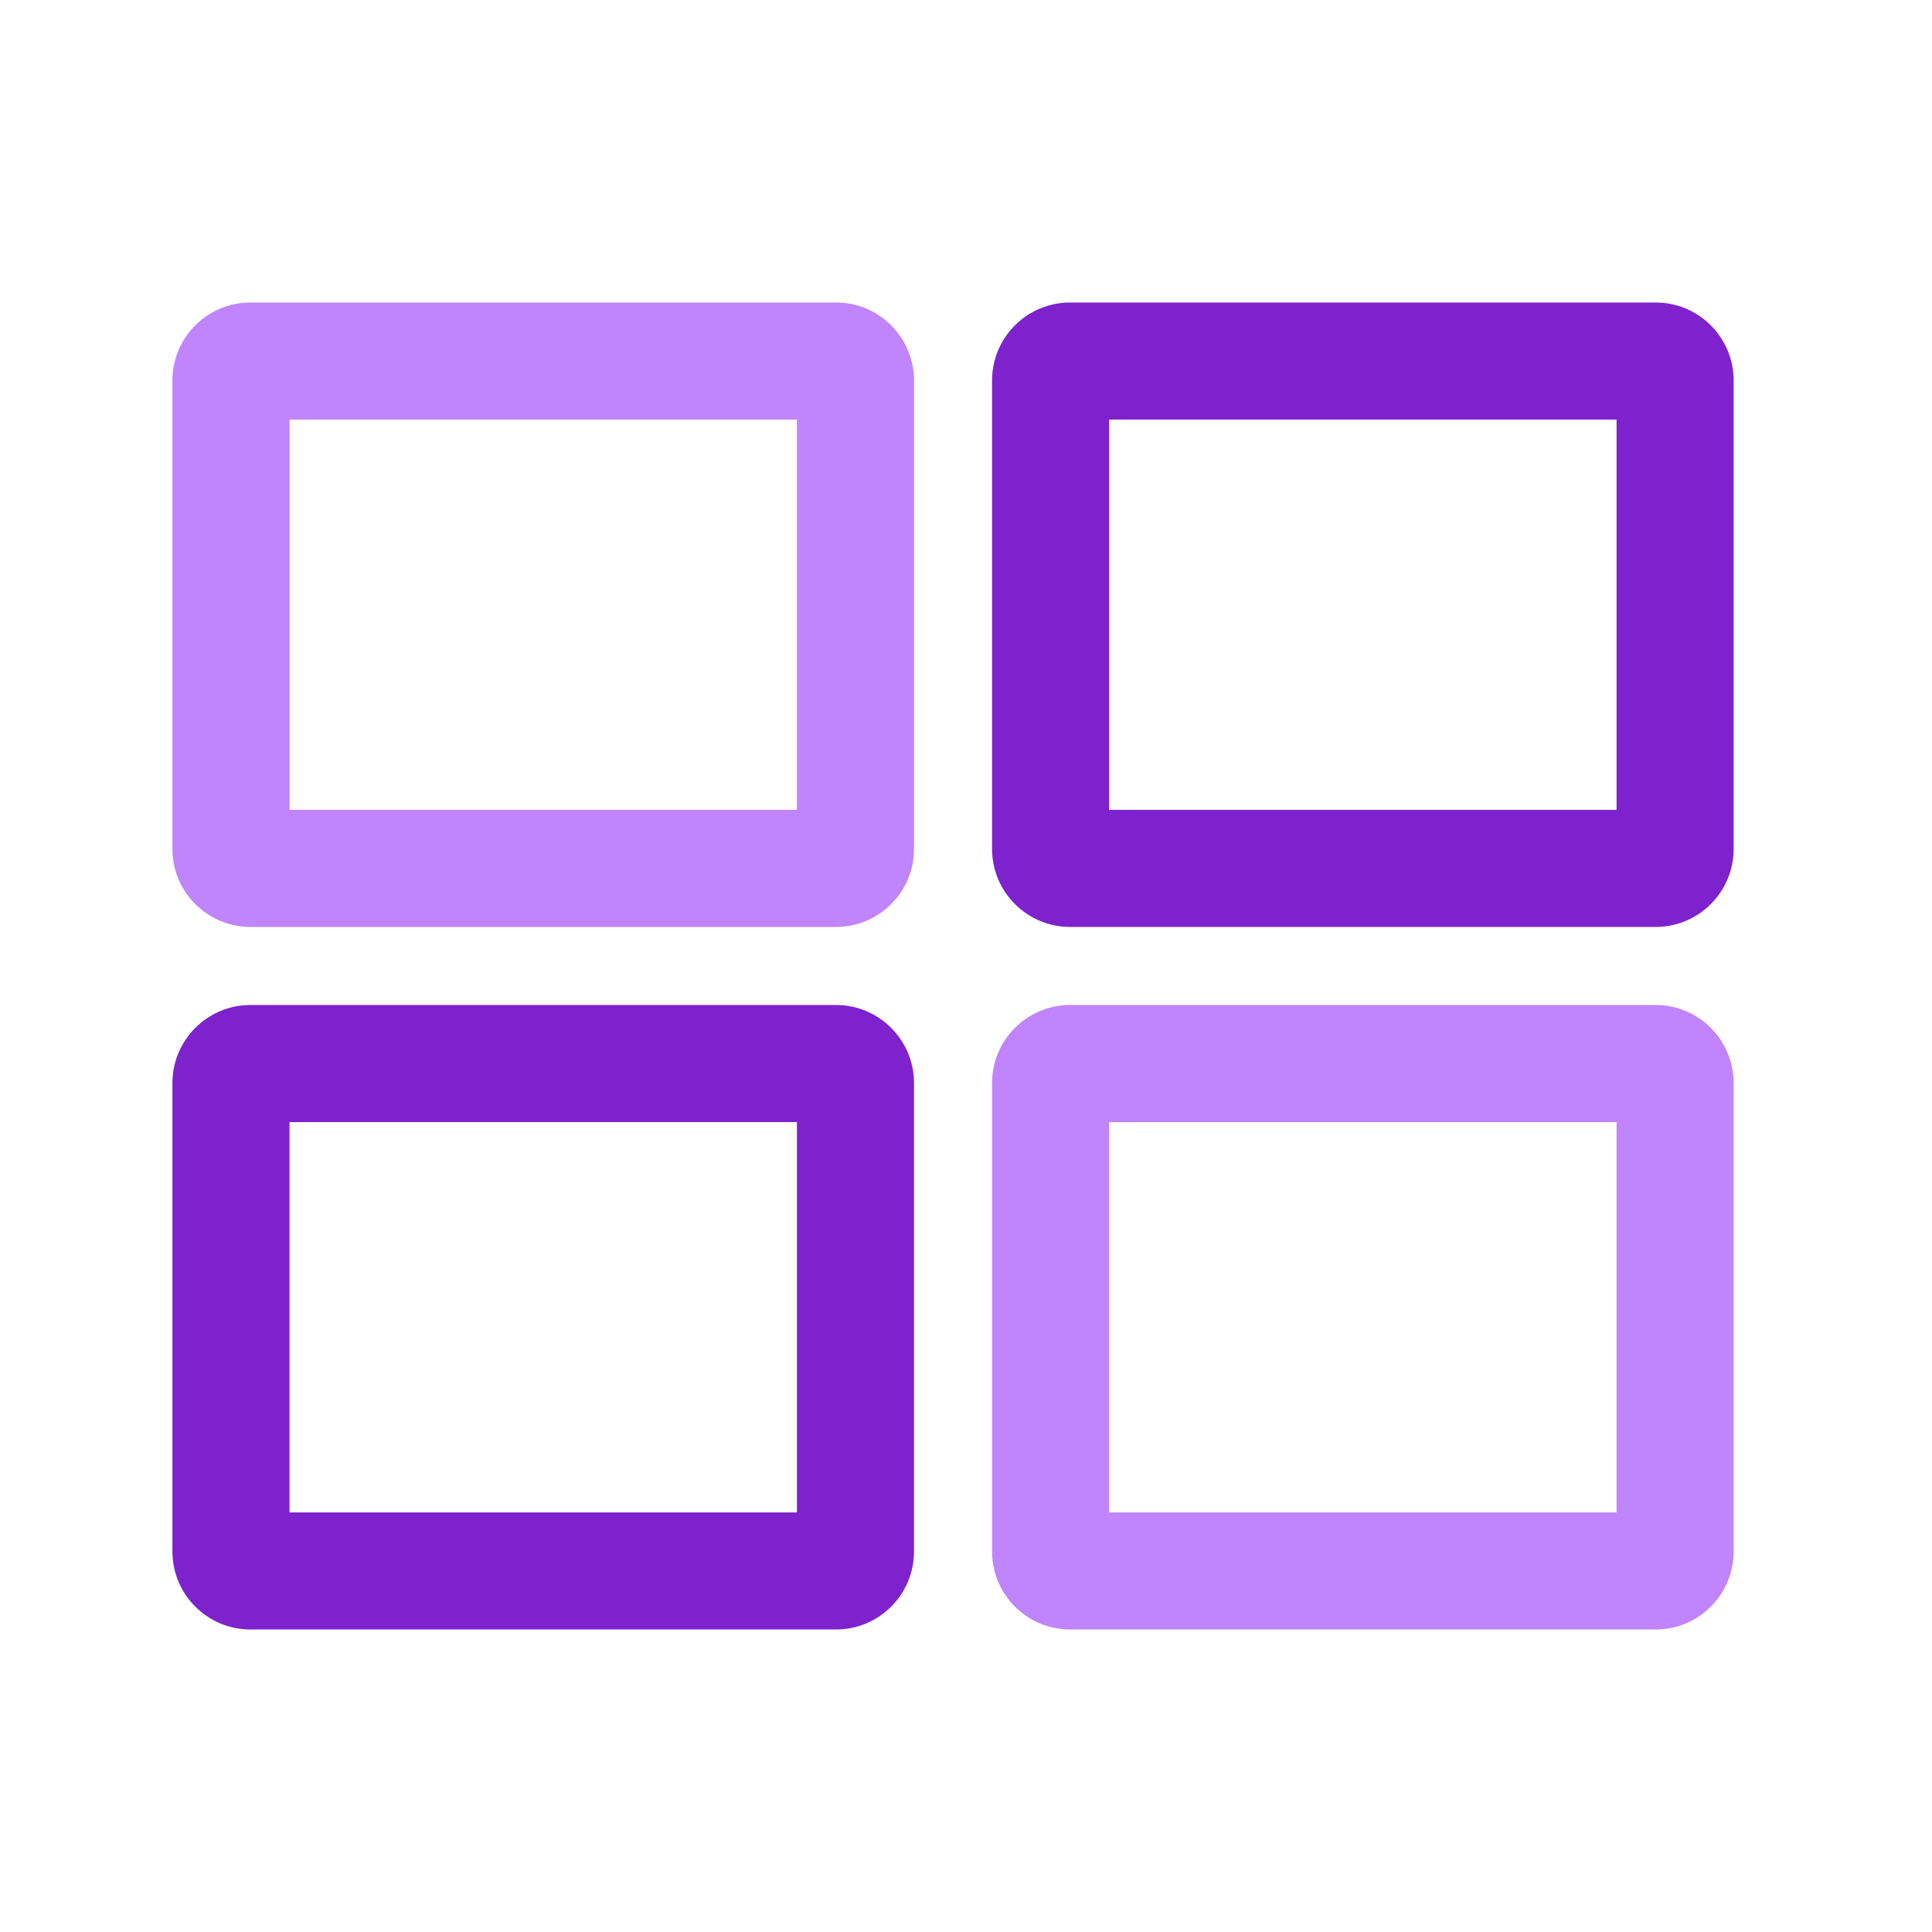
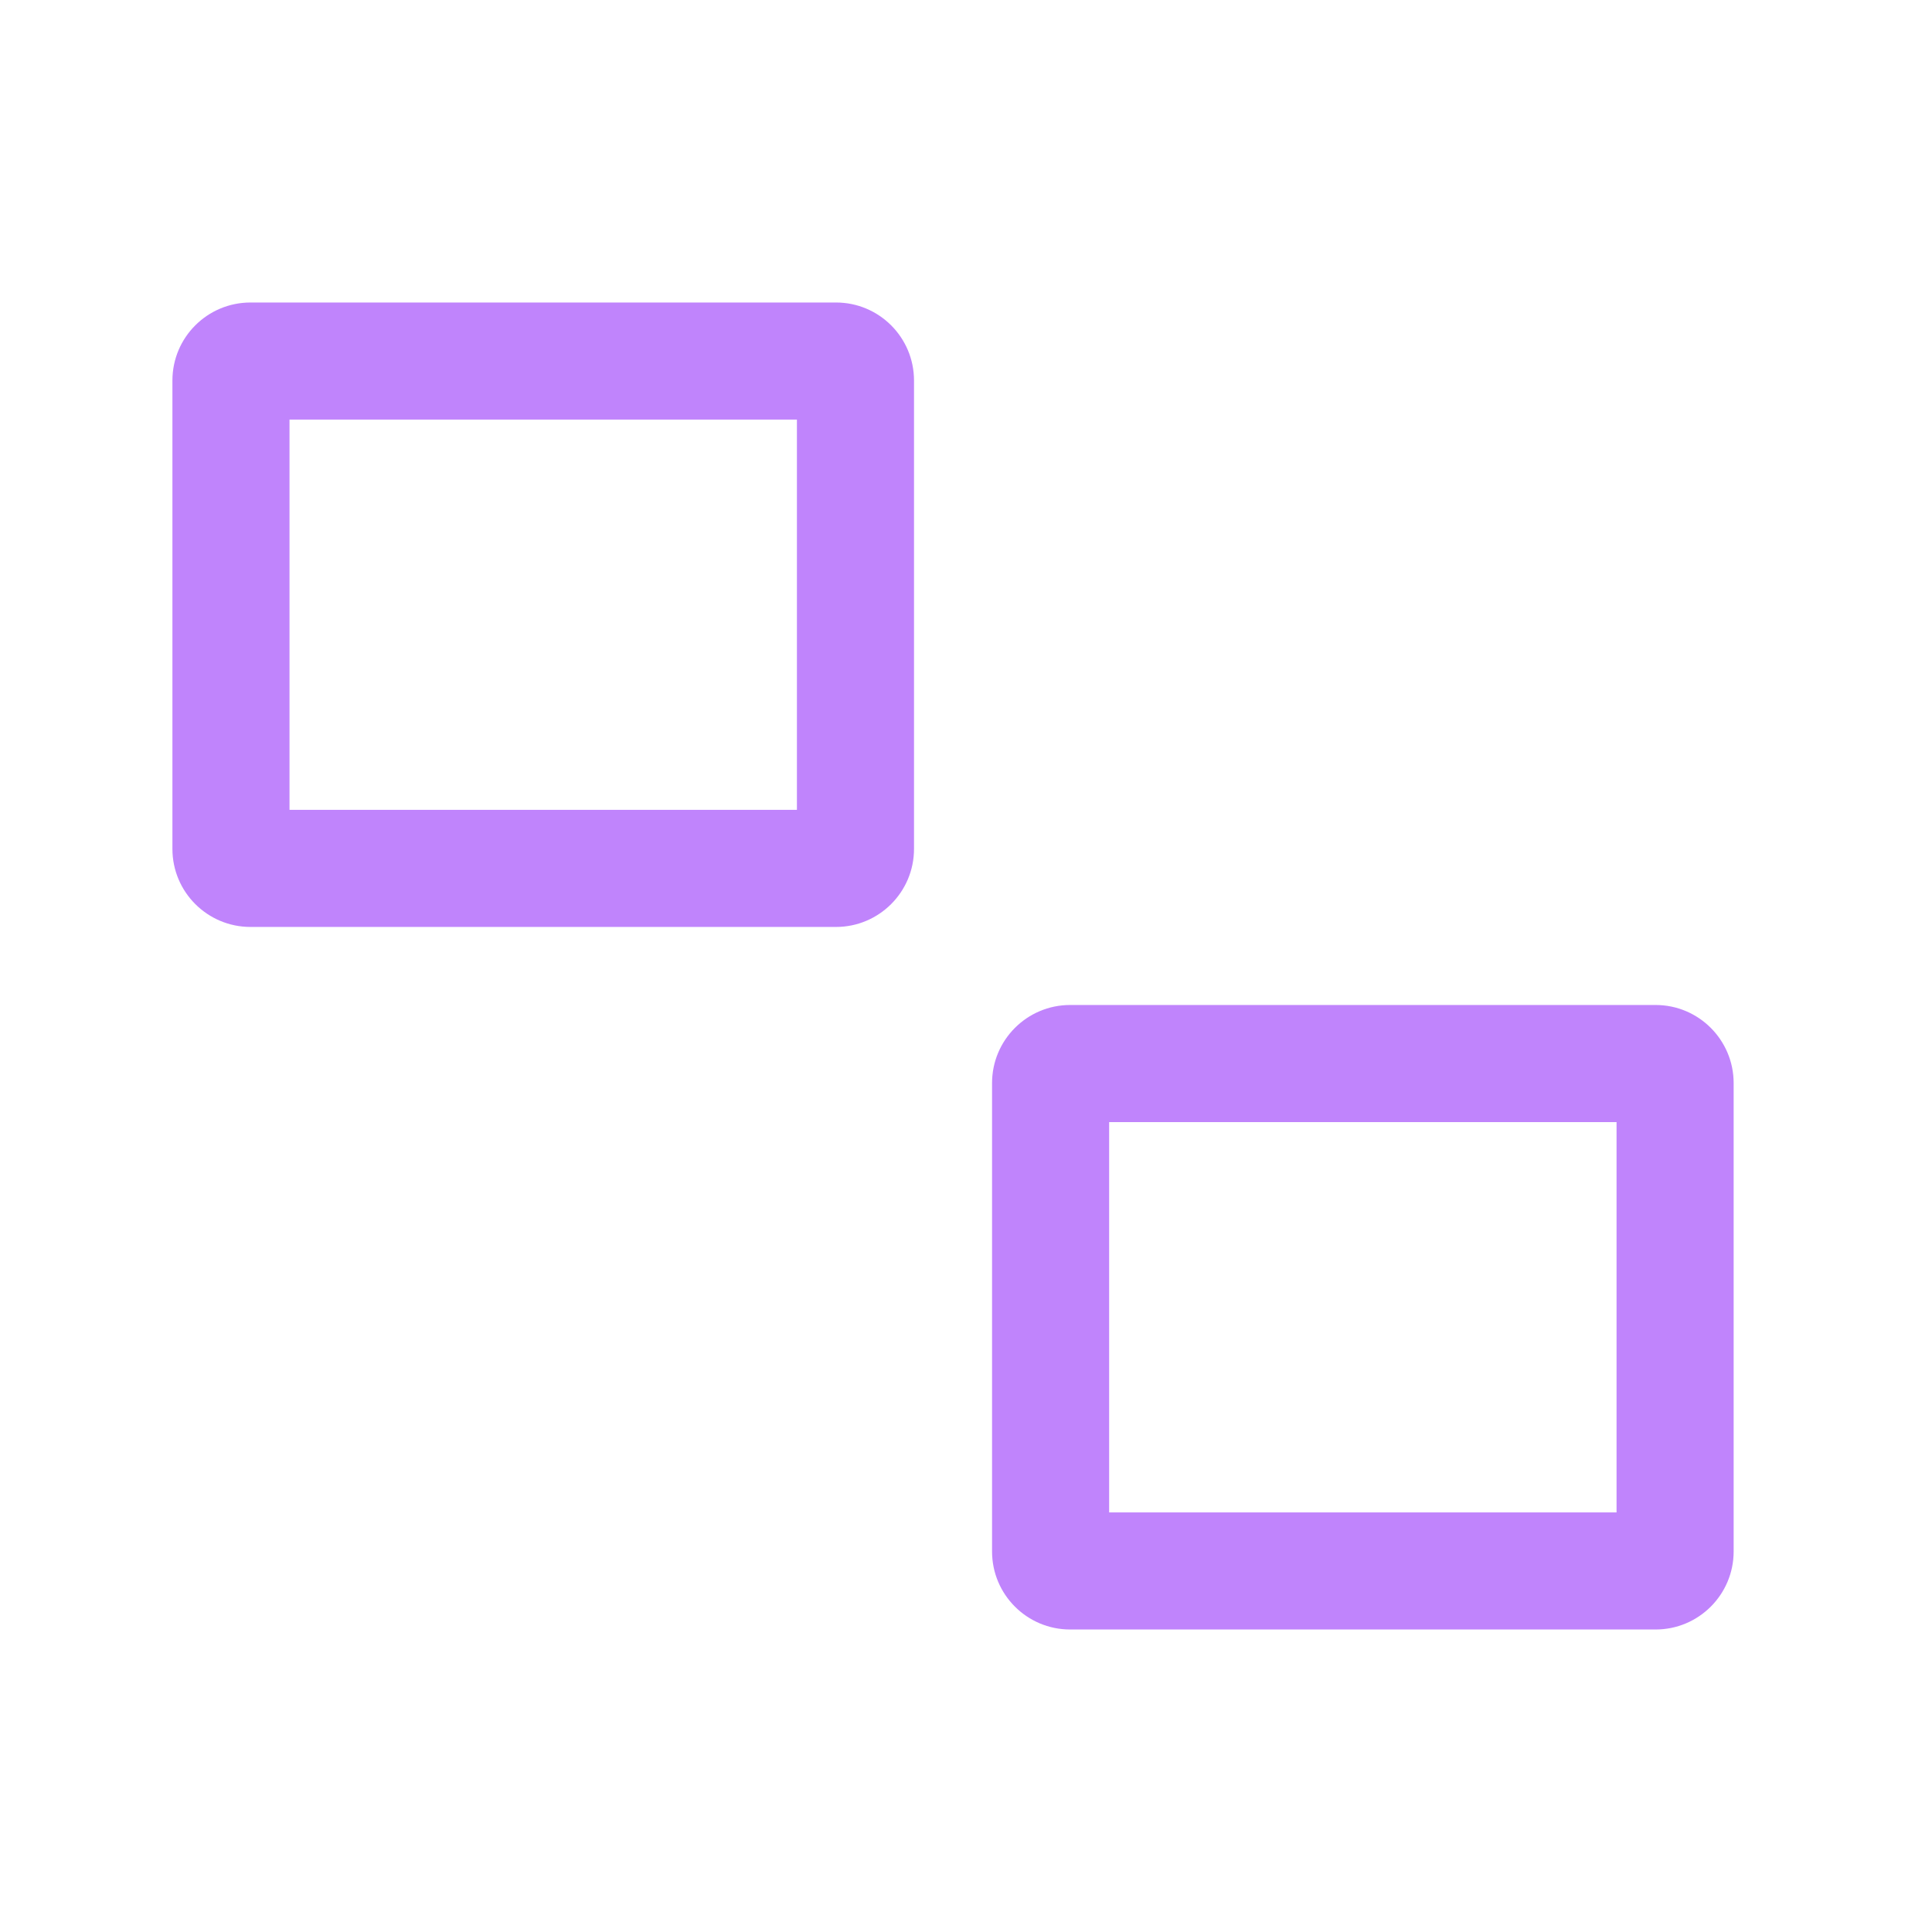
<svg xmlns="http://www.w3.org/2000/svg" width="33" height="33" viewBox="0 0 33 33" fill="none">
  <g id="videowall">
-     <path id="Vector" fill-rule="evenodd" clip-rule="evenodd" d="M4.945 19.166V25.833H13.612V19.166H4.945ZM18.945 7.167V13.833H27.612V7.167H18.945ZM18.279 5.167C17.542 5.167 16.945 5.763 16.945 6.5V14.5C16.945 15.236 17.542 15.833 18.279 15.833H28.279C29.015 15.833 29.612 15.236 29.612 14.5V6.5C29.612 5.763 29.015 5.167 28.279 5.167H18.279ZM4.279 17.166C3.542 17.166 2.945 17.764 2.945 18.5V26.5C2.945 27.236 3.542 27.833 4.279 27.833H14.279C15.015 27.833 15.612 27.236 15.612 26.5V18.5C15.612 17.764 15.015 17.166 14.279 17.166H4.279Z" fill="#7E22CE" />
    <path id="Vector_2" fill-rule="evenodd" clip-rule="evenodd" d="M4.945 7.167V13.833H13.612V7.167H4.945ZM18.945 19.166V25.833H27.612V19.166H18.945ZM4.279 5.167C3.542 5.167 2.945 5.763 2.945 6.5V14.5C2.945 15.236 3.542 15.833 4.279 15.833H14.279C15.015 15.833 15.612 15.236 15.612 14.5V6.5C15.612 5.763 15.015 5.167 14.279 5.167H4.279ZM18.279 17.166C17.542 17.166 16.945 17.764 16.945 18.5V26.5C16.945 27.236 17.542 27.833 18.279 27.833H28.279C29.015 27.833 29.612 27.236 29.612 26.5V18.5C29.612 17.764 29.015 17.166 28.279 17.166H18.279Z" fill="#C084FC" />
  </g>
</svg>